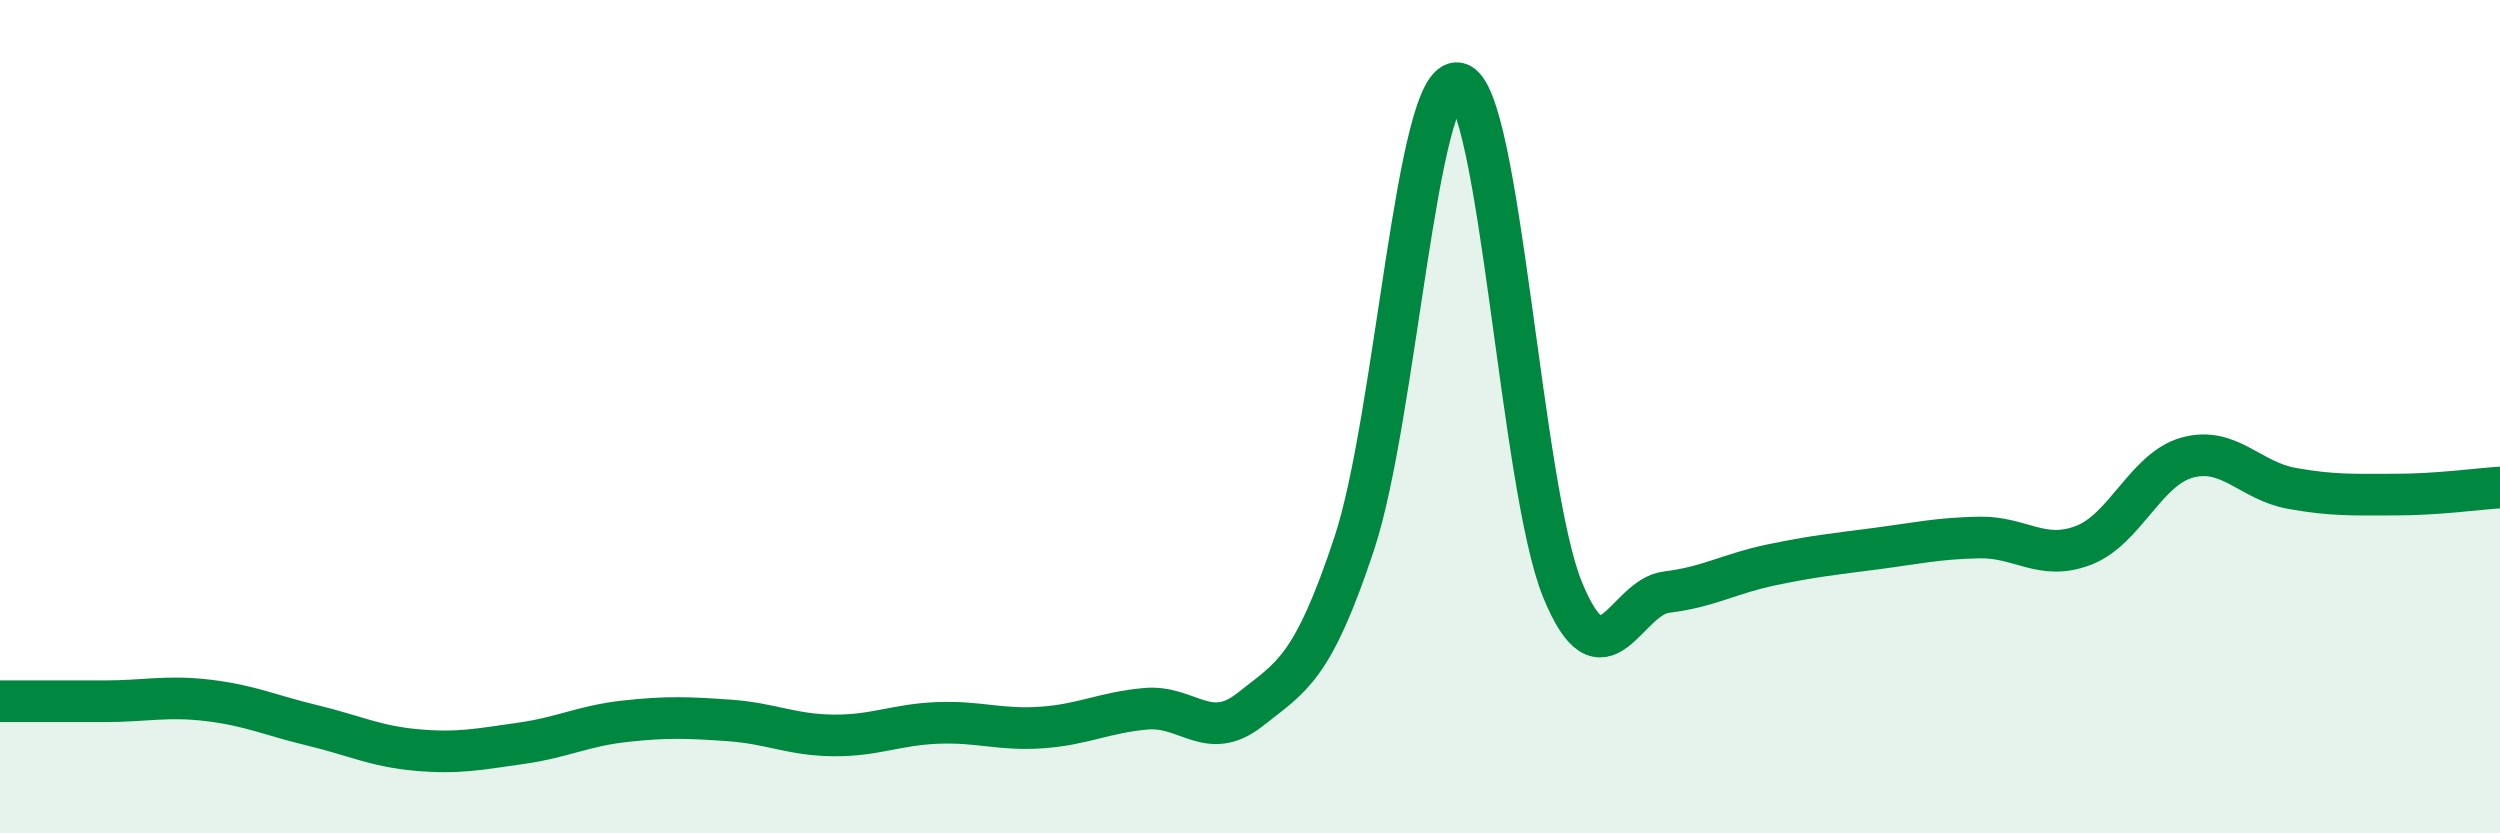
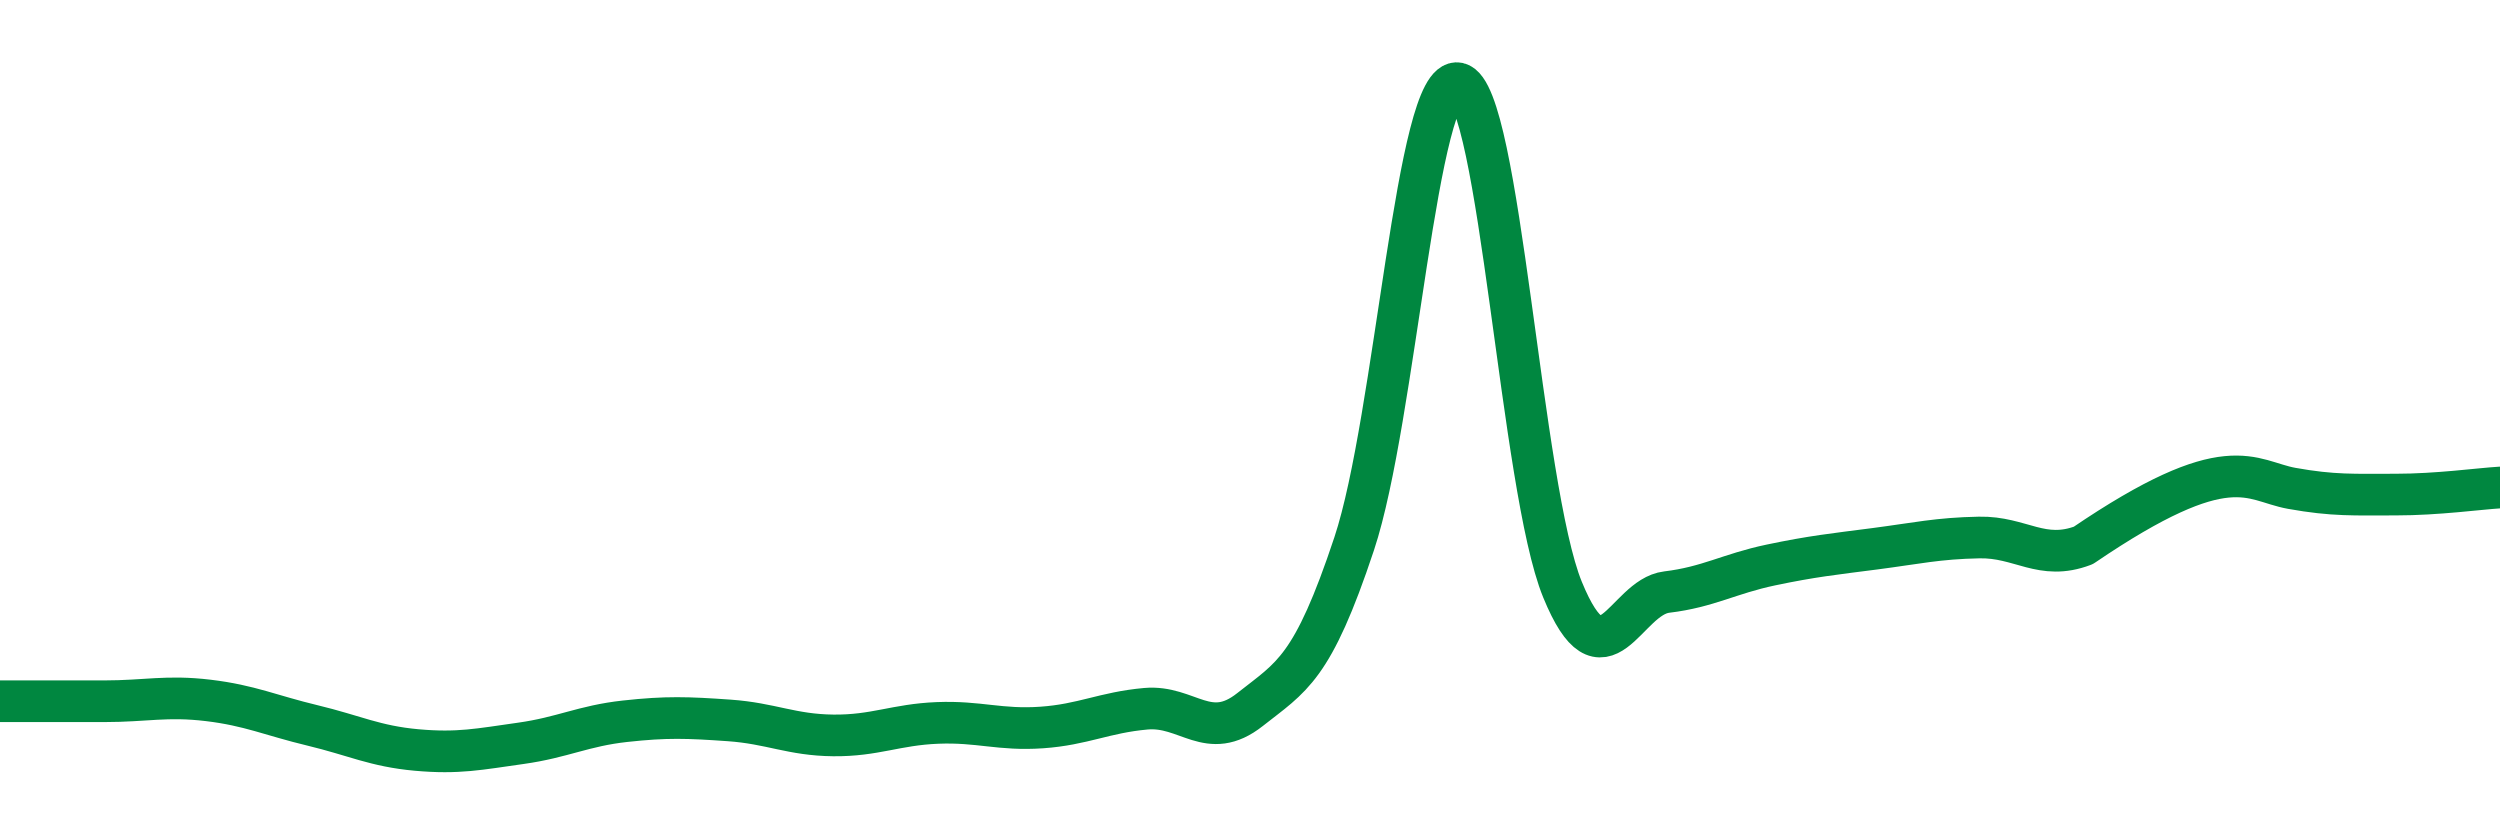
<svg xmlns="http://www.w3.org/2000/svg" width="60" height="20" viewBox="0 0 60 20">
-   <path d="M 0,16.83 C 0.5,16.83 1.5,16.83 2.5,16.83 C 3.5,16.83 4,16.69 5,16.81 C 6,16.93 6.5,17.17 7.5,17.41 C 8.5,17.65 9,17.91 10,18 C 11,18.09 11.5,17.98 12.5,17.84 C 13.5,17.7 14,17.42 15,17.31 C 16,17.2 16.5,17.22 17.5,17.29 C 18.5,17.36 19,17.64 20,17.65 C 21,17.66 21.5,17.39 22.5,17.35 C 23.5,17.31 24,17.53 25,17.46 C 26,17.39 26.5,17.1 27.5,17.01 C 28.5,16.92 29,17.82 30,17.03 C 31,16.24 31.5,16.06 32.5,13.05 C 33.5,10.04 34,1.78 35,2 C 36,2.22 36.5,11.71 37.5,14.15 C 38.5,16.59 39,14.33 40,14.21 C 41,14.09 41.5,13.77 42.5,13.56 C 43.5,13.35 44,13.3 45,13.17 C 46,13.04 46.5,12.92 47.5,12.9 C 48.5,12.88 49,13.47 50,13.09 C 51,12.71 51.5,11.25 52.5,10.98 C 53.5,10.71 54,11.54 55,11.72 C 56,11.9 56.5,11.87 57.5,11.87 C 58.5,11.87 59.5,11.73 60,11.7L60 20L0 20Z" fill="#008740" opacity="0.1" stroke-linecap="round" stroke-linejoin="round" />
-   <path d="M 0,16.83 C 0.5,16.83 1.5,16.83 2.5,16.83 C 3.5,16.83 4,16.69 5,16.81 C 6,16.93 6.5,17.17 7.5,17.41 C 8.5,17.65 9,17.91 10,18 C 11,18.09 11.5,17.98 12.5,17.84 C 13.5,17.7 14,17.42 15,17.31 C 16,17.2 16.5,17.22 17.5,17.29 C 18.5,17.36 19,17.64 20,17.65 C 21,17.66 21.5,17.39 22.5,17.35 C 23.5,17.31 24,17.53 25,17.46 C 26,17.39 26.5,17.1 27.5,17.01 C 28.5,16.92 29,17.82 30,17.03 C 31,16.24 31.5,16.06 32.5,13.05 C 33.5,10.04 34,1.78 35,2 C 36,2.22 36.5,11.71 37.5,14.15 C 38.5,16.59 39,14.33 40,14.21 C 41,14.09 41.5,13.77 42.5,13.56 C 43.5,13.35 44,13.3 45,13.17 C 46,13.04 46.5,12.92 47.5,12.9 C 48.5,12.88 49,13.47 50,13.09 C 51,12.71 51.5,11.25 52.5,10.98 C 53.5,10.71 54,11.54 55,11.72 C 56,11.9 56.5,11.87 57.5,11.87 C 58.5,11.87 59.5,11.73 60,11.7" stroke="#008740" stroke-width="1" fill="none" stroke-linecap="round" stroke-linejoin="round" />
+   <path d="M 0,16.83 C 0.5,16.83 1.5,16.83 2.5,16.83 C 3.5,16.83 4,16.69 5,16.81 C 6,16.93 6.5,17.17 7.5,17.41 C 8.5,17.65 9,17.91 10,18 C 11,18.09 11.5,17.98 12.5,17.84 C 13.5,17.7 14,17.42 15,17.31 C 16,17.2 16.5,17.22 17.5,17.29 C 18.5,17.36 19,17.64 20,17.65 C 21,17.66 21.5,17.39 22.5,17.35 C 23.5,17.31 24,17.53 25,17.46 C 26,17.39 26.5,17.1 27.5,17.01 C 28.5,16.92 29,17.82 30,17.03 C 31,16.24 31.5,16.06 32.5,13.05 C 33.5,10.04 34,1.78 35,2 C 36,2.22 36.5,11.71 37.5,14.15 C 38.5,16.59 39,14.33 40,14.21 C 41,14.09 41.5,13.77 42.5,13.56 C 43.5,13.35 44,13.3 45,13.17 C 46,13.04 46.5,12.92 47.5,12.9 C 48.5,12.88 49,13.47 50,13.09 C 53.5,10.71 54,11.54 55,11.72 C 56,11.9 56.5,11.87 57.5,11.87 C 58.5,11.87 59.5,11.73 60,11.7" stroke="#008740" stroke-width="1" fill="none" stroke-linecap="round" stroke-linejoin="round" />
</svg>